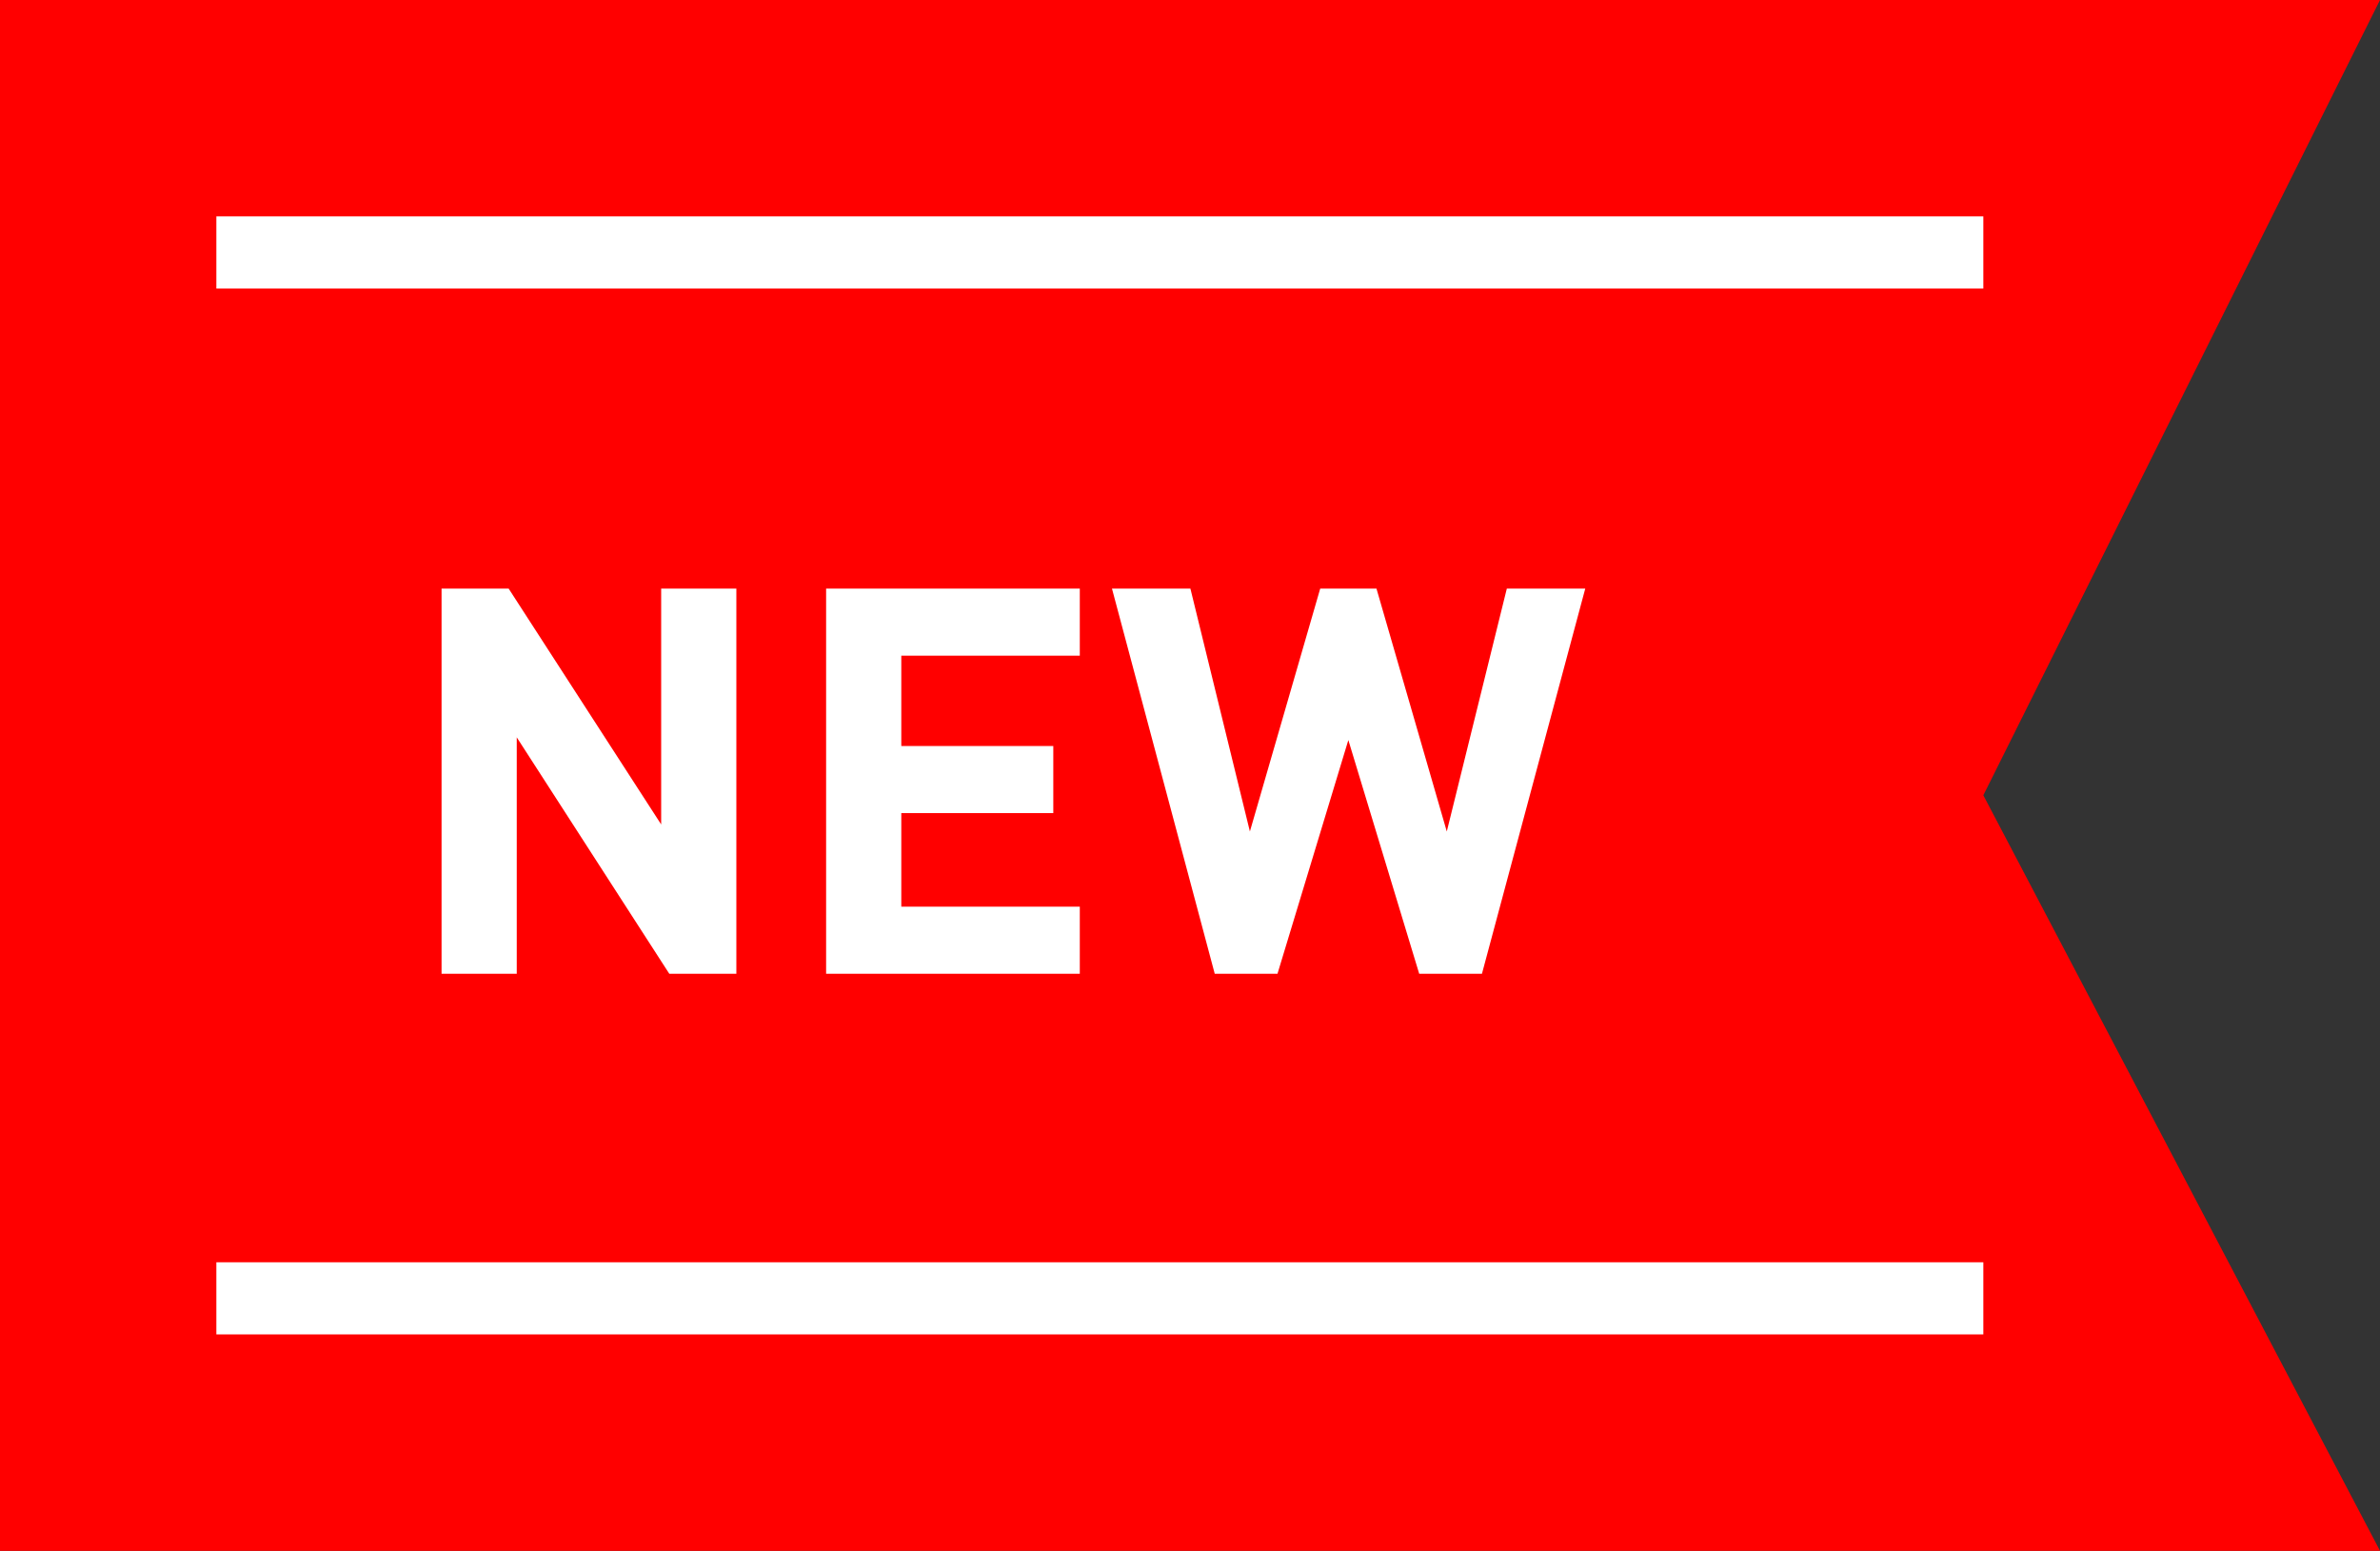
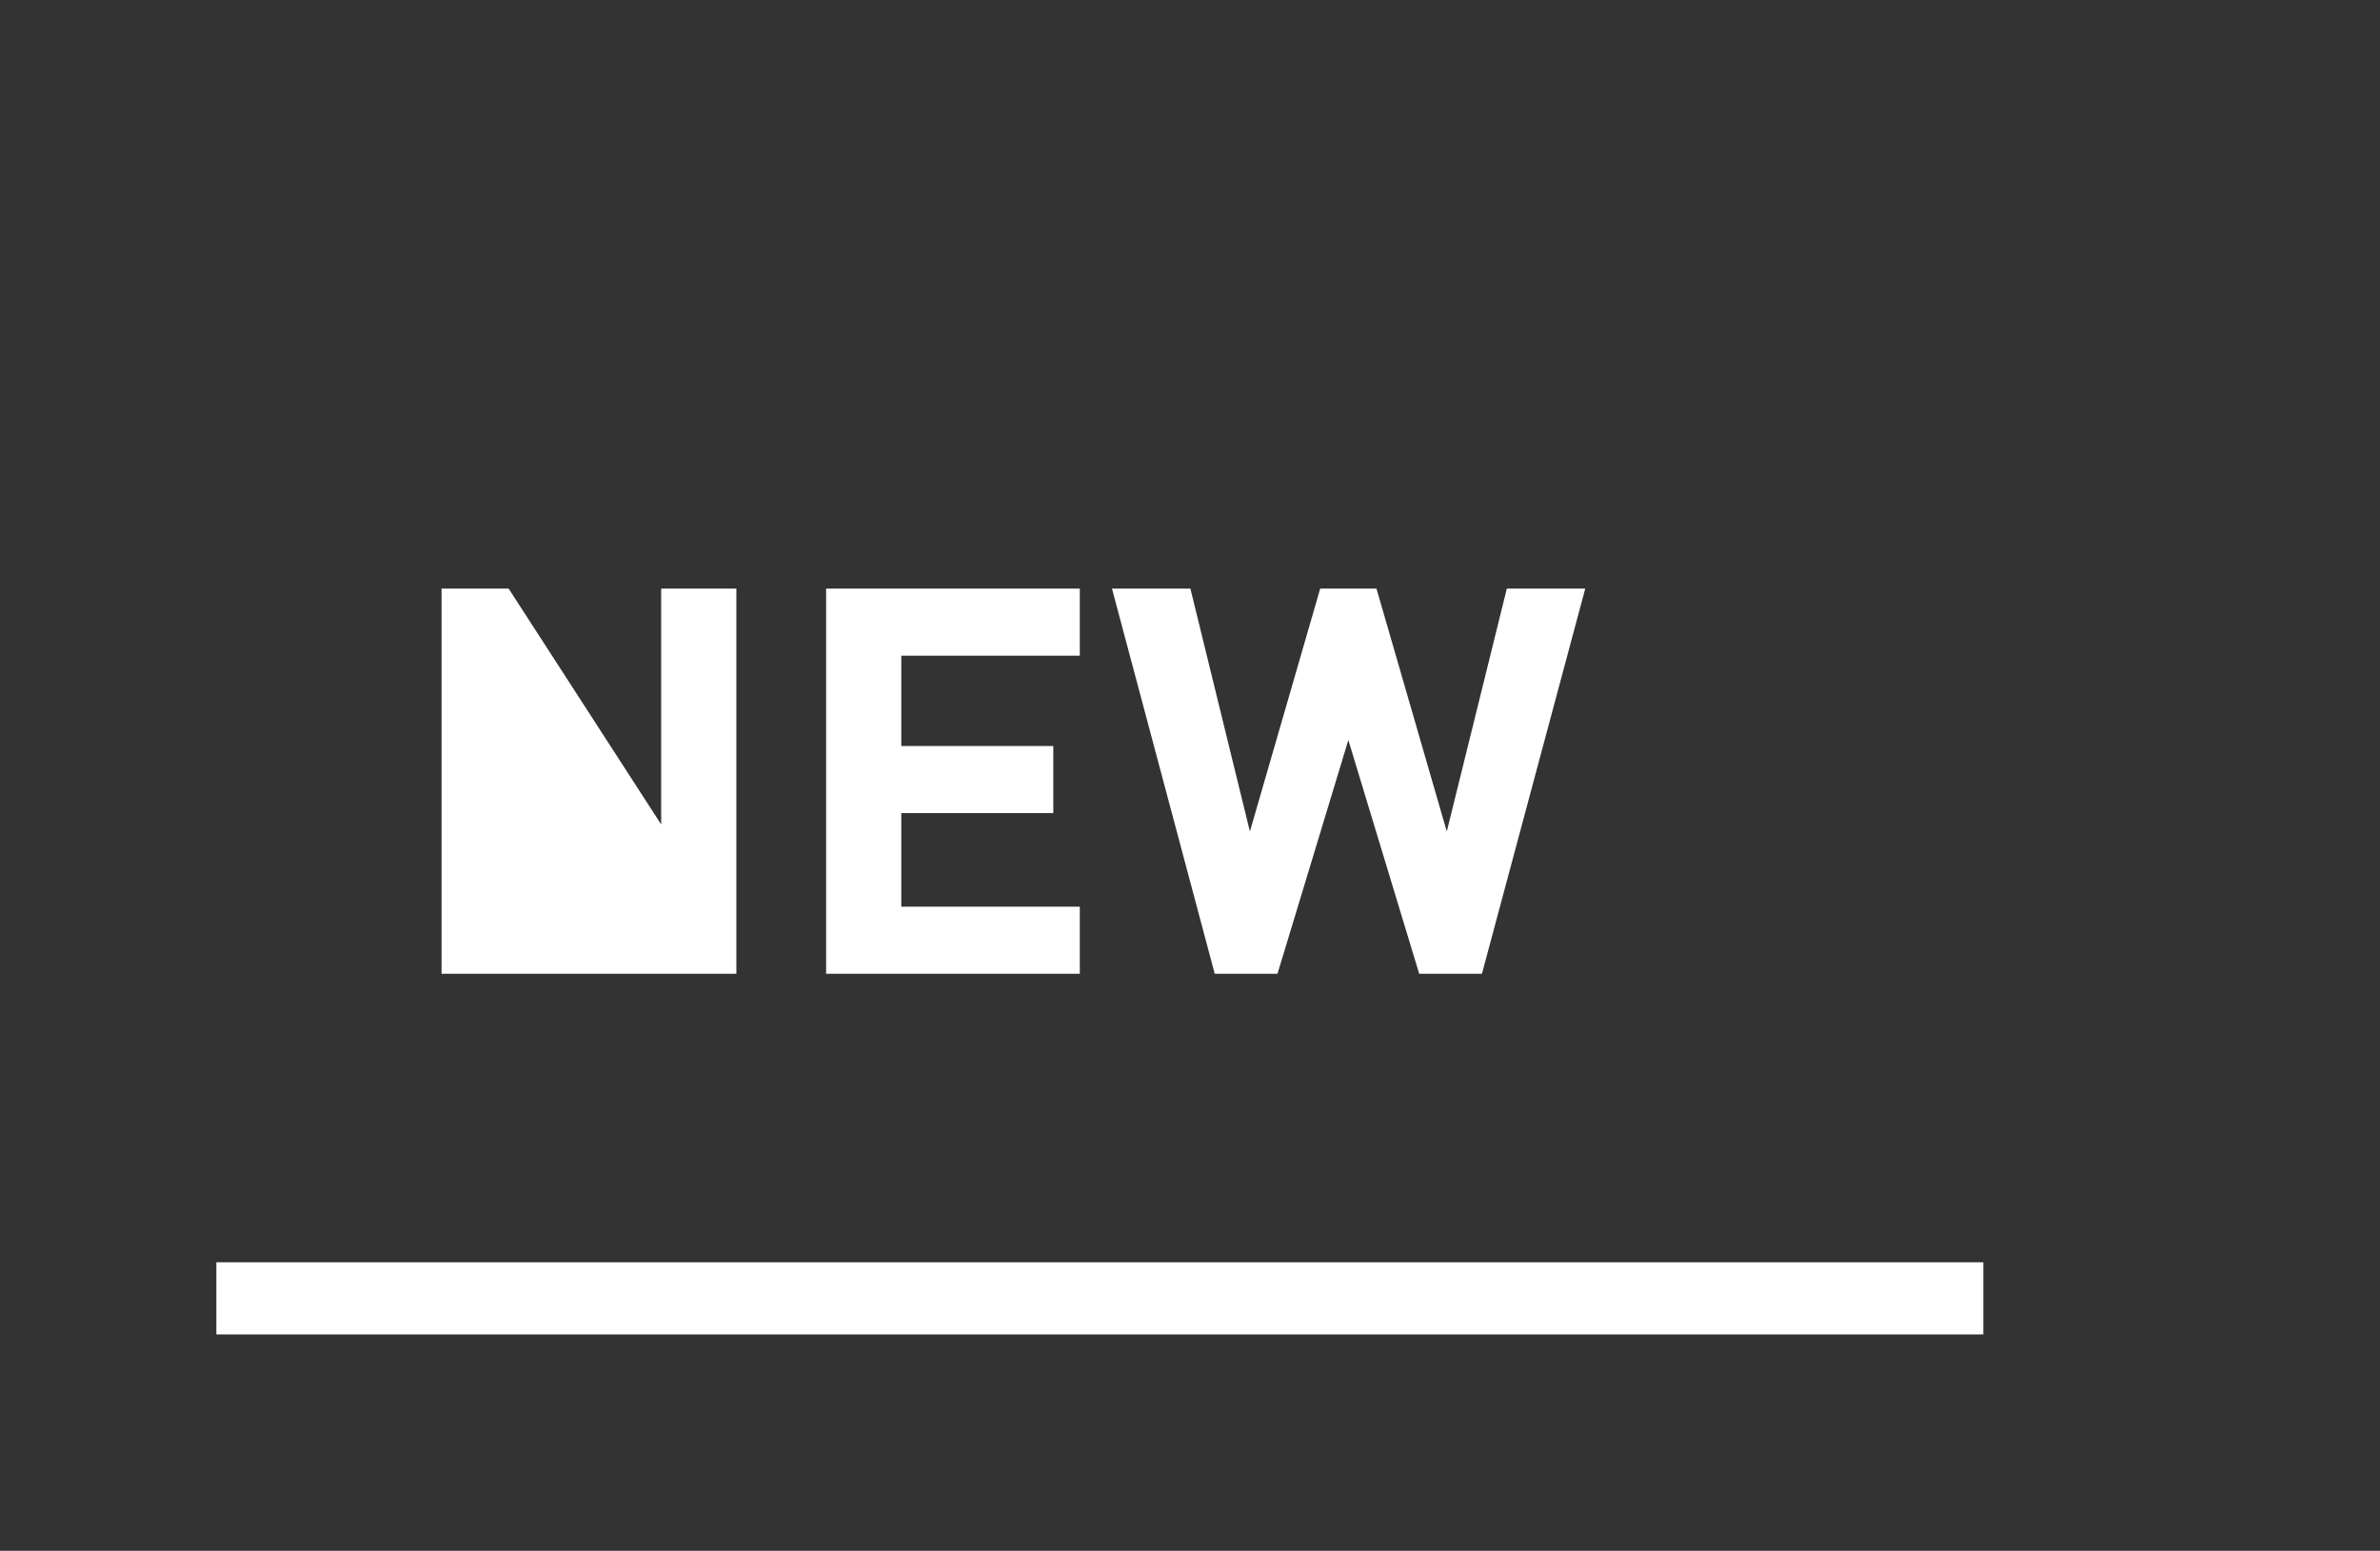
<svg xmlns="http://www.w3.org/2000/svg" width="66" height="43" viewBox="0 0 66 43" fill="none">
  <rect x="0" y="0" width="66" height="43" fill="#333333" stroke="none" />
-   <path d="M0 43L0 0L66 0L55 22.051L66 43L0 43Z" fill="#FF0000" />
-   <path d="M20.42 27V16.32H18.335V22.86L14.105 16.32H12.245V27H14.33V20.445L18.56 27H20.42ZM29.944 27V25.14H24.994V22.545H29.209V20.685H24.994V18.18H29.944V16.32H22.909V27H29.944ZM43.961 16.32H41.786L40.121 23.055L38.171 16.32H36.611L34.661 23.055L33.011 16.32H30.836L33.686 27H35.426L37.391 20.52L39.356 27H41.096L43.961 16.32Z" fill="white" />
-   <line x1="6" y1="7" x2="55" y2="7" stroke="white" stroke-width="2" />
+   <path d="M20.42 27V16.32H18.335V22.86L14.105 16.32H12.245V27H14.33L18.56 27H20.42ZM29.944 27V25.14H24.994V22.545H29.209V20.685H24.994V18.18H29.944V16.32H22.909V27H29.944ZM43.961 16.32H41.786L40.121 23.055L38.171 16.32H36.611L34.661 23.055L33.011 16.32H30.836L33.686 27H35.426L37.391 20.52L39.356 27H41.096L43.961 16.32Z" fill="white" />
  <line x1="6" y1="36" x2="55" y2="36" stroke="white" stroke-width="2" />
</svg>